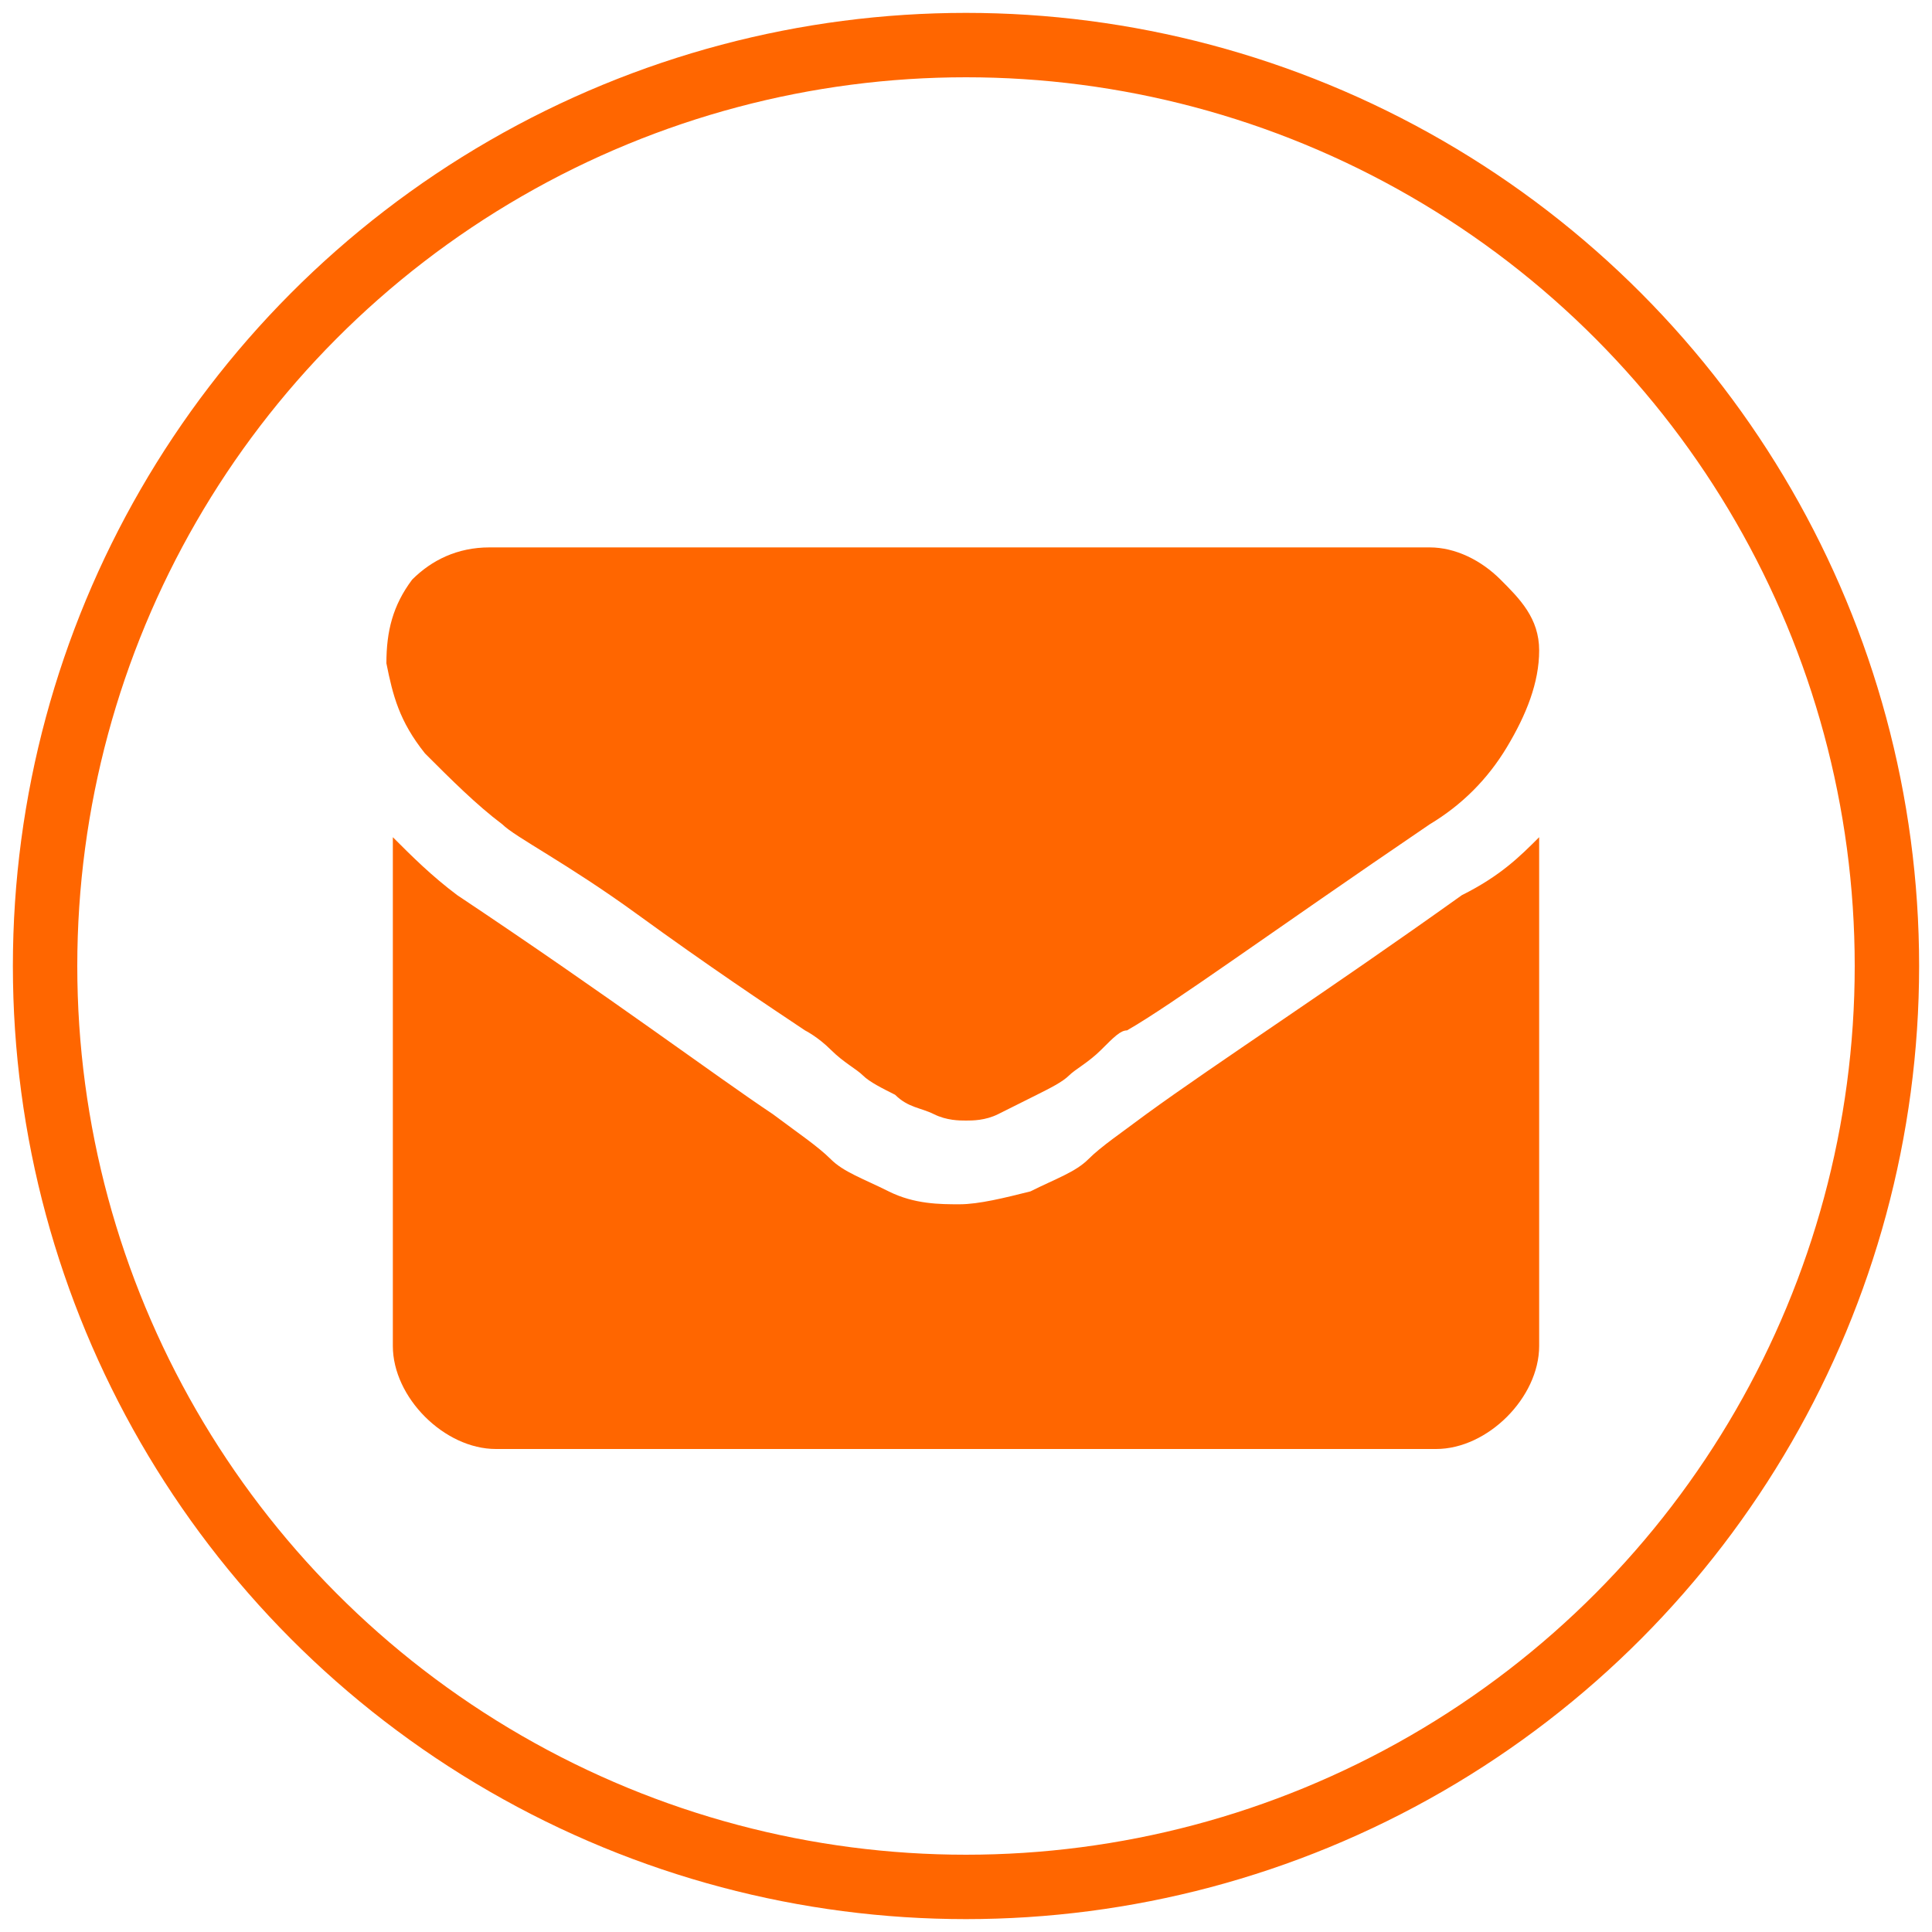
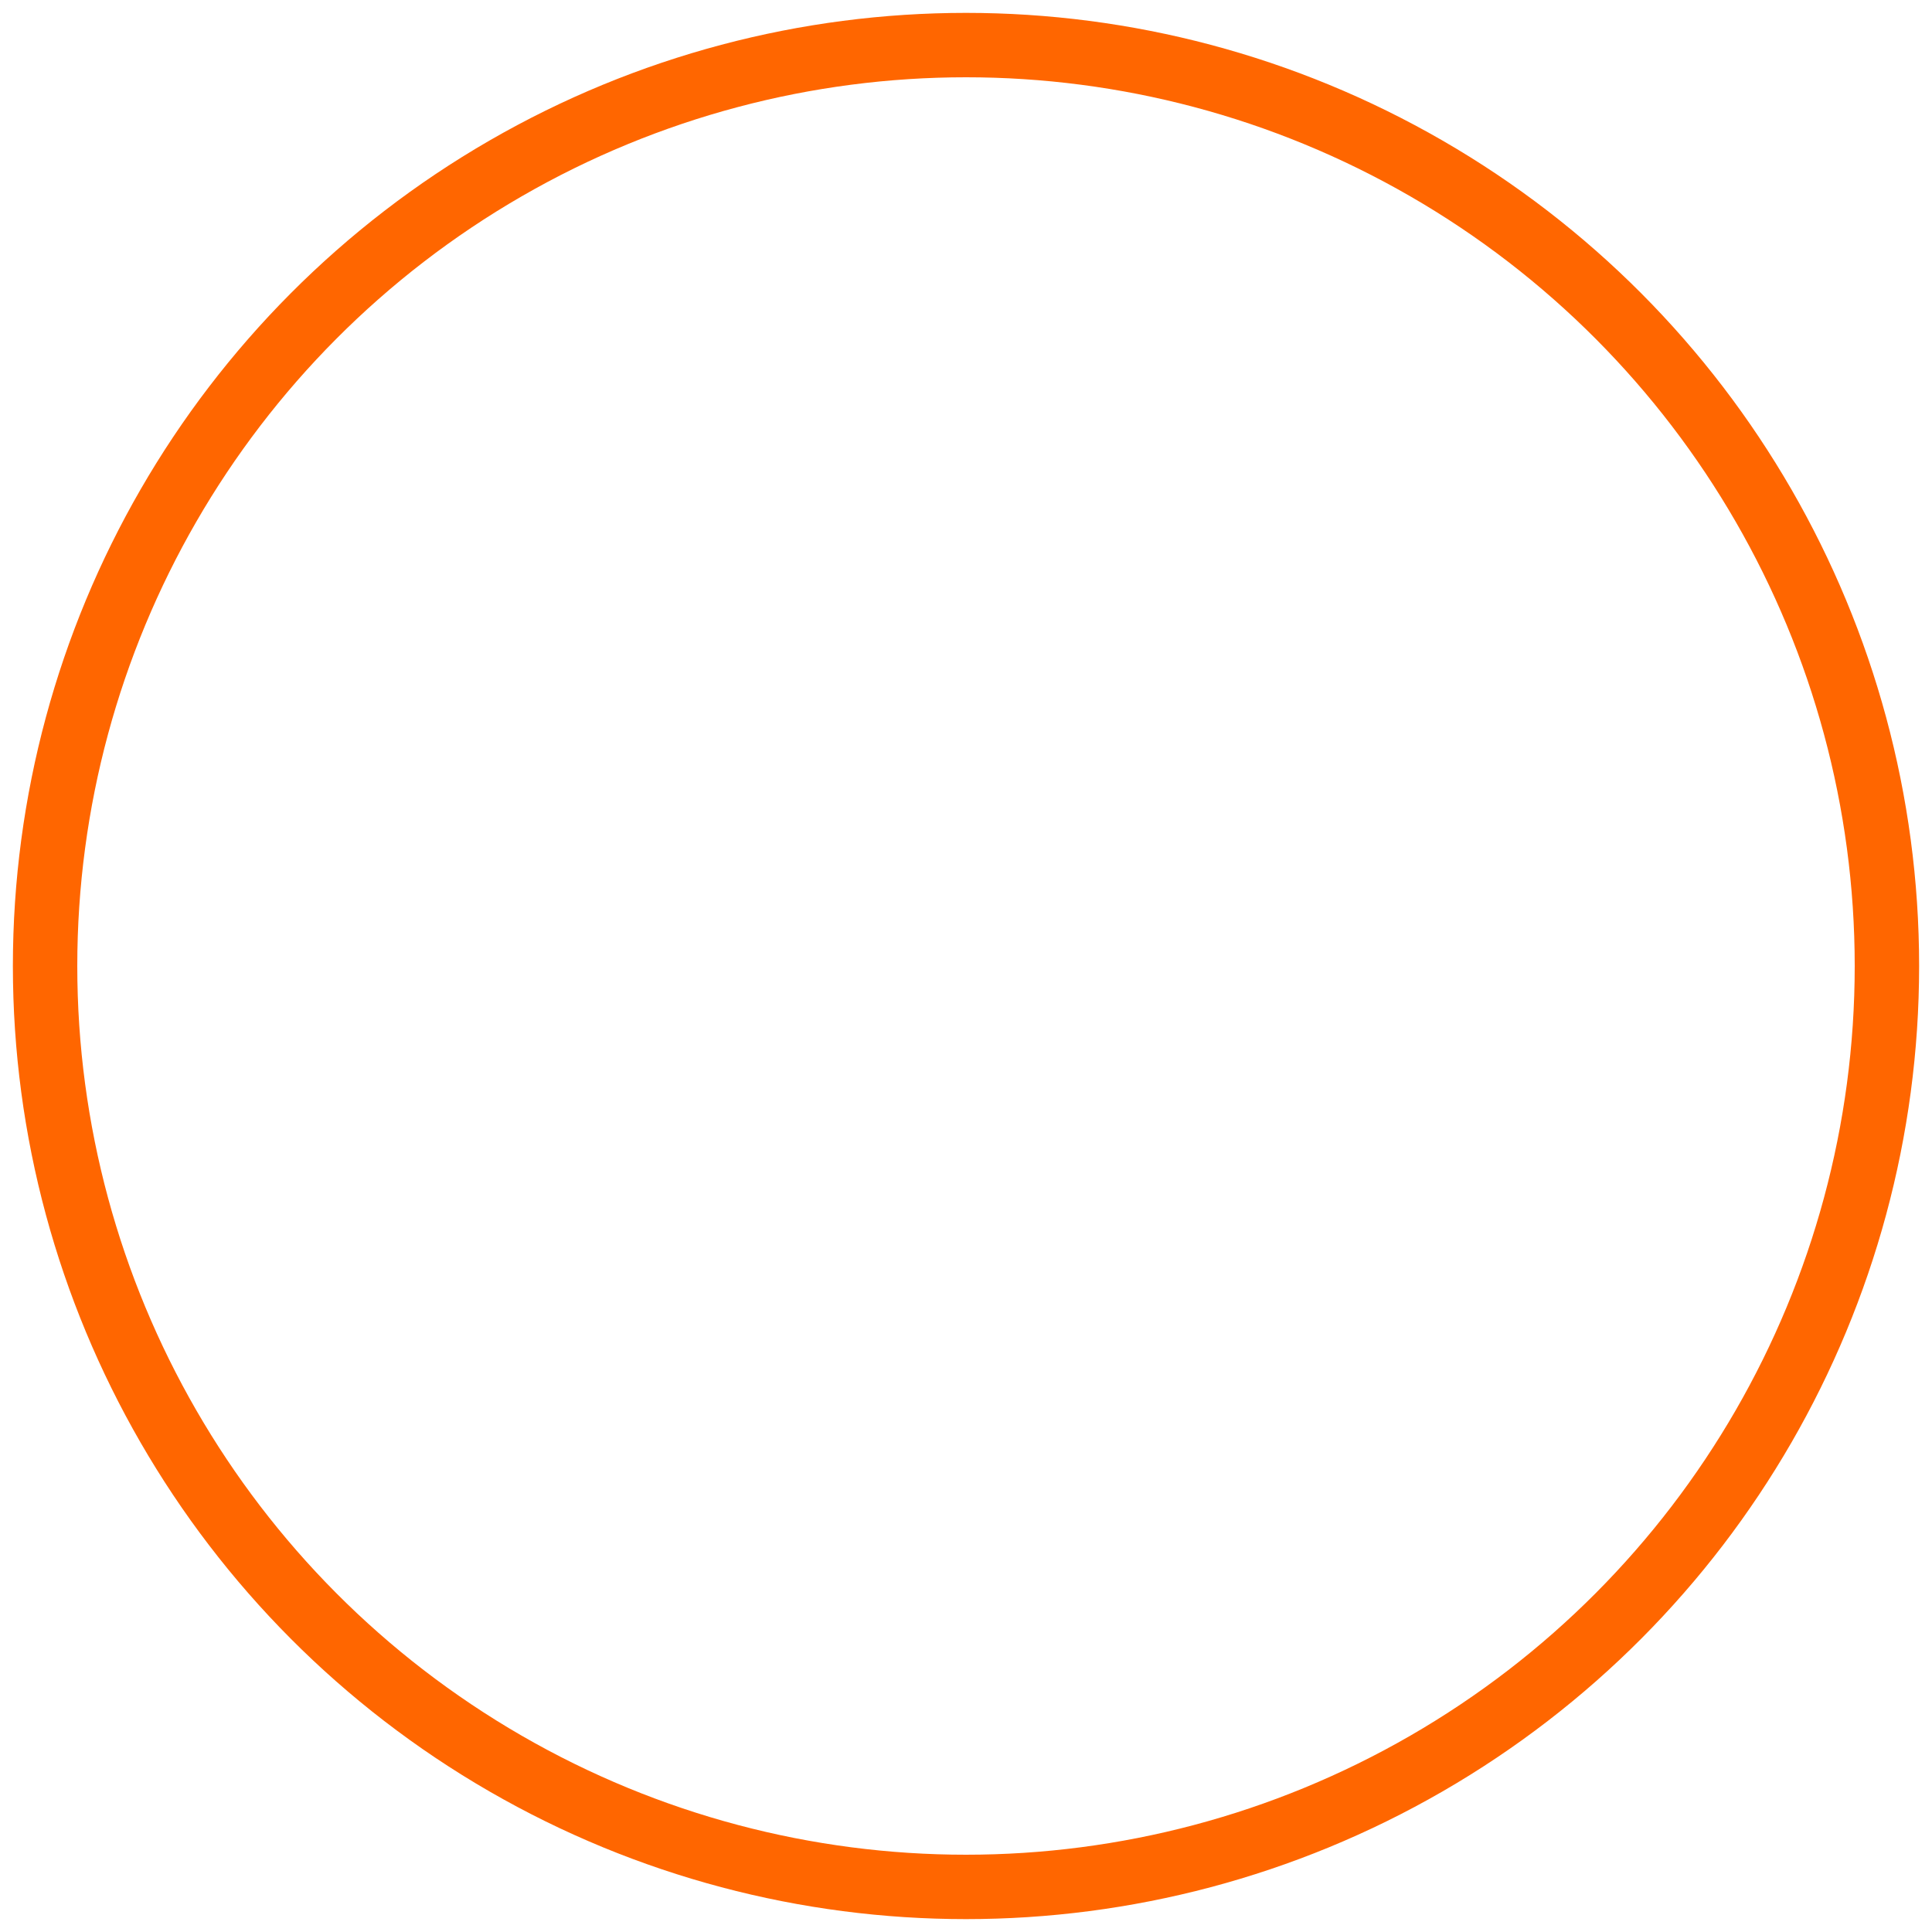
<svg xmlns="http://www.w3.org/2000/svg" version="1.1" id="Layer_1" x="0px" y="0px" viewBox="0 0 30 30" style="enable-background:new 0 0 30 30;" xml:space="preserve">
  <style type="text/css">
	.st0{fill:none;stroke:#FF6600;stroke-miterlimit:10;}
	.st1{fill:#FF6600;}
</style>
  <circle class="st0" cx="15" cy="15" r="14.3" />
-   <path class="st1" d="M23.9,13v7.9c0,0.4-0.2,0.8-0.5,1.1s-0.7,0.5-1.1,0.5H7.7c-0.4,0-0.8-0.2-1.1-0.5c-0.3-0.3-0.5-0.7-0.5-1.1V13  c0.3,0.3,0.6,0.6,1,0.9c2.4,1.6,4,2.8,4.9,3.4c0.4,0.3,0.7,0.5,0.9,0.7s0.5,0.3,0.9,0.5s0.8,0.2,1.1,0.2l0,0c0.3,0,0.7-0.1,1.1-0.2  c0.4-0.2,0.7-0.3,0.9-0.5c0.2-0.2,0.5-0.4,0.9-0.7c1.1-0.8,2.8-1.9,4.9-3.4C23.3,13.6,23.6,13.3,23.9,13z M23.9,10.1  c0,0.5-0.2,1-0.5,1.5s-0.7,0.9-1.2,1.2c-2.5,1.7-4,2.8-4.7,3.2c-0.1,0-0.2,0.1-0.4,0.3c-0.2,0.2-0.4,0.3-0.5,0.4s-0.3,0.2-0.5,0.3  c-0.2,0.1-0.4,0.2-0.6,0.3c-0.2,0.1-0.4,0.1-0.5,0.1l0,0c-0.1,0-0.3,0-0.5-0.1s-0.4-0.1-0.6-0.3c-0.2-0.1-0.4-0.2-0.5-0.3  c-0.1-0.1-0.3-0.2-0.5-0.4c-0.2-0.2-0.4-0.3-0.4-0.3c-0.6-0.4-1.5-1-2.6-1.8S8,13,7.8,12.8c-0.4-0.3-0.8-0.7-1.2-1.1  c-0.4-0.5-0.5-0.9-0.6-1.4C6,9.8,6.1,9.4,6.4,9c0.3-0.3,0.7-0.5,1.2-0.5h14.6c0.4,0,0.8,0.2,1.1,0.5S23.9,9.6,23.9,10.1z" />
</svg>